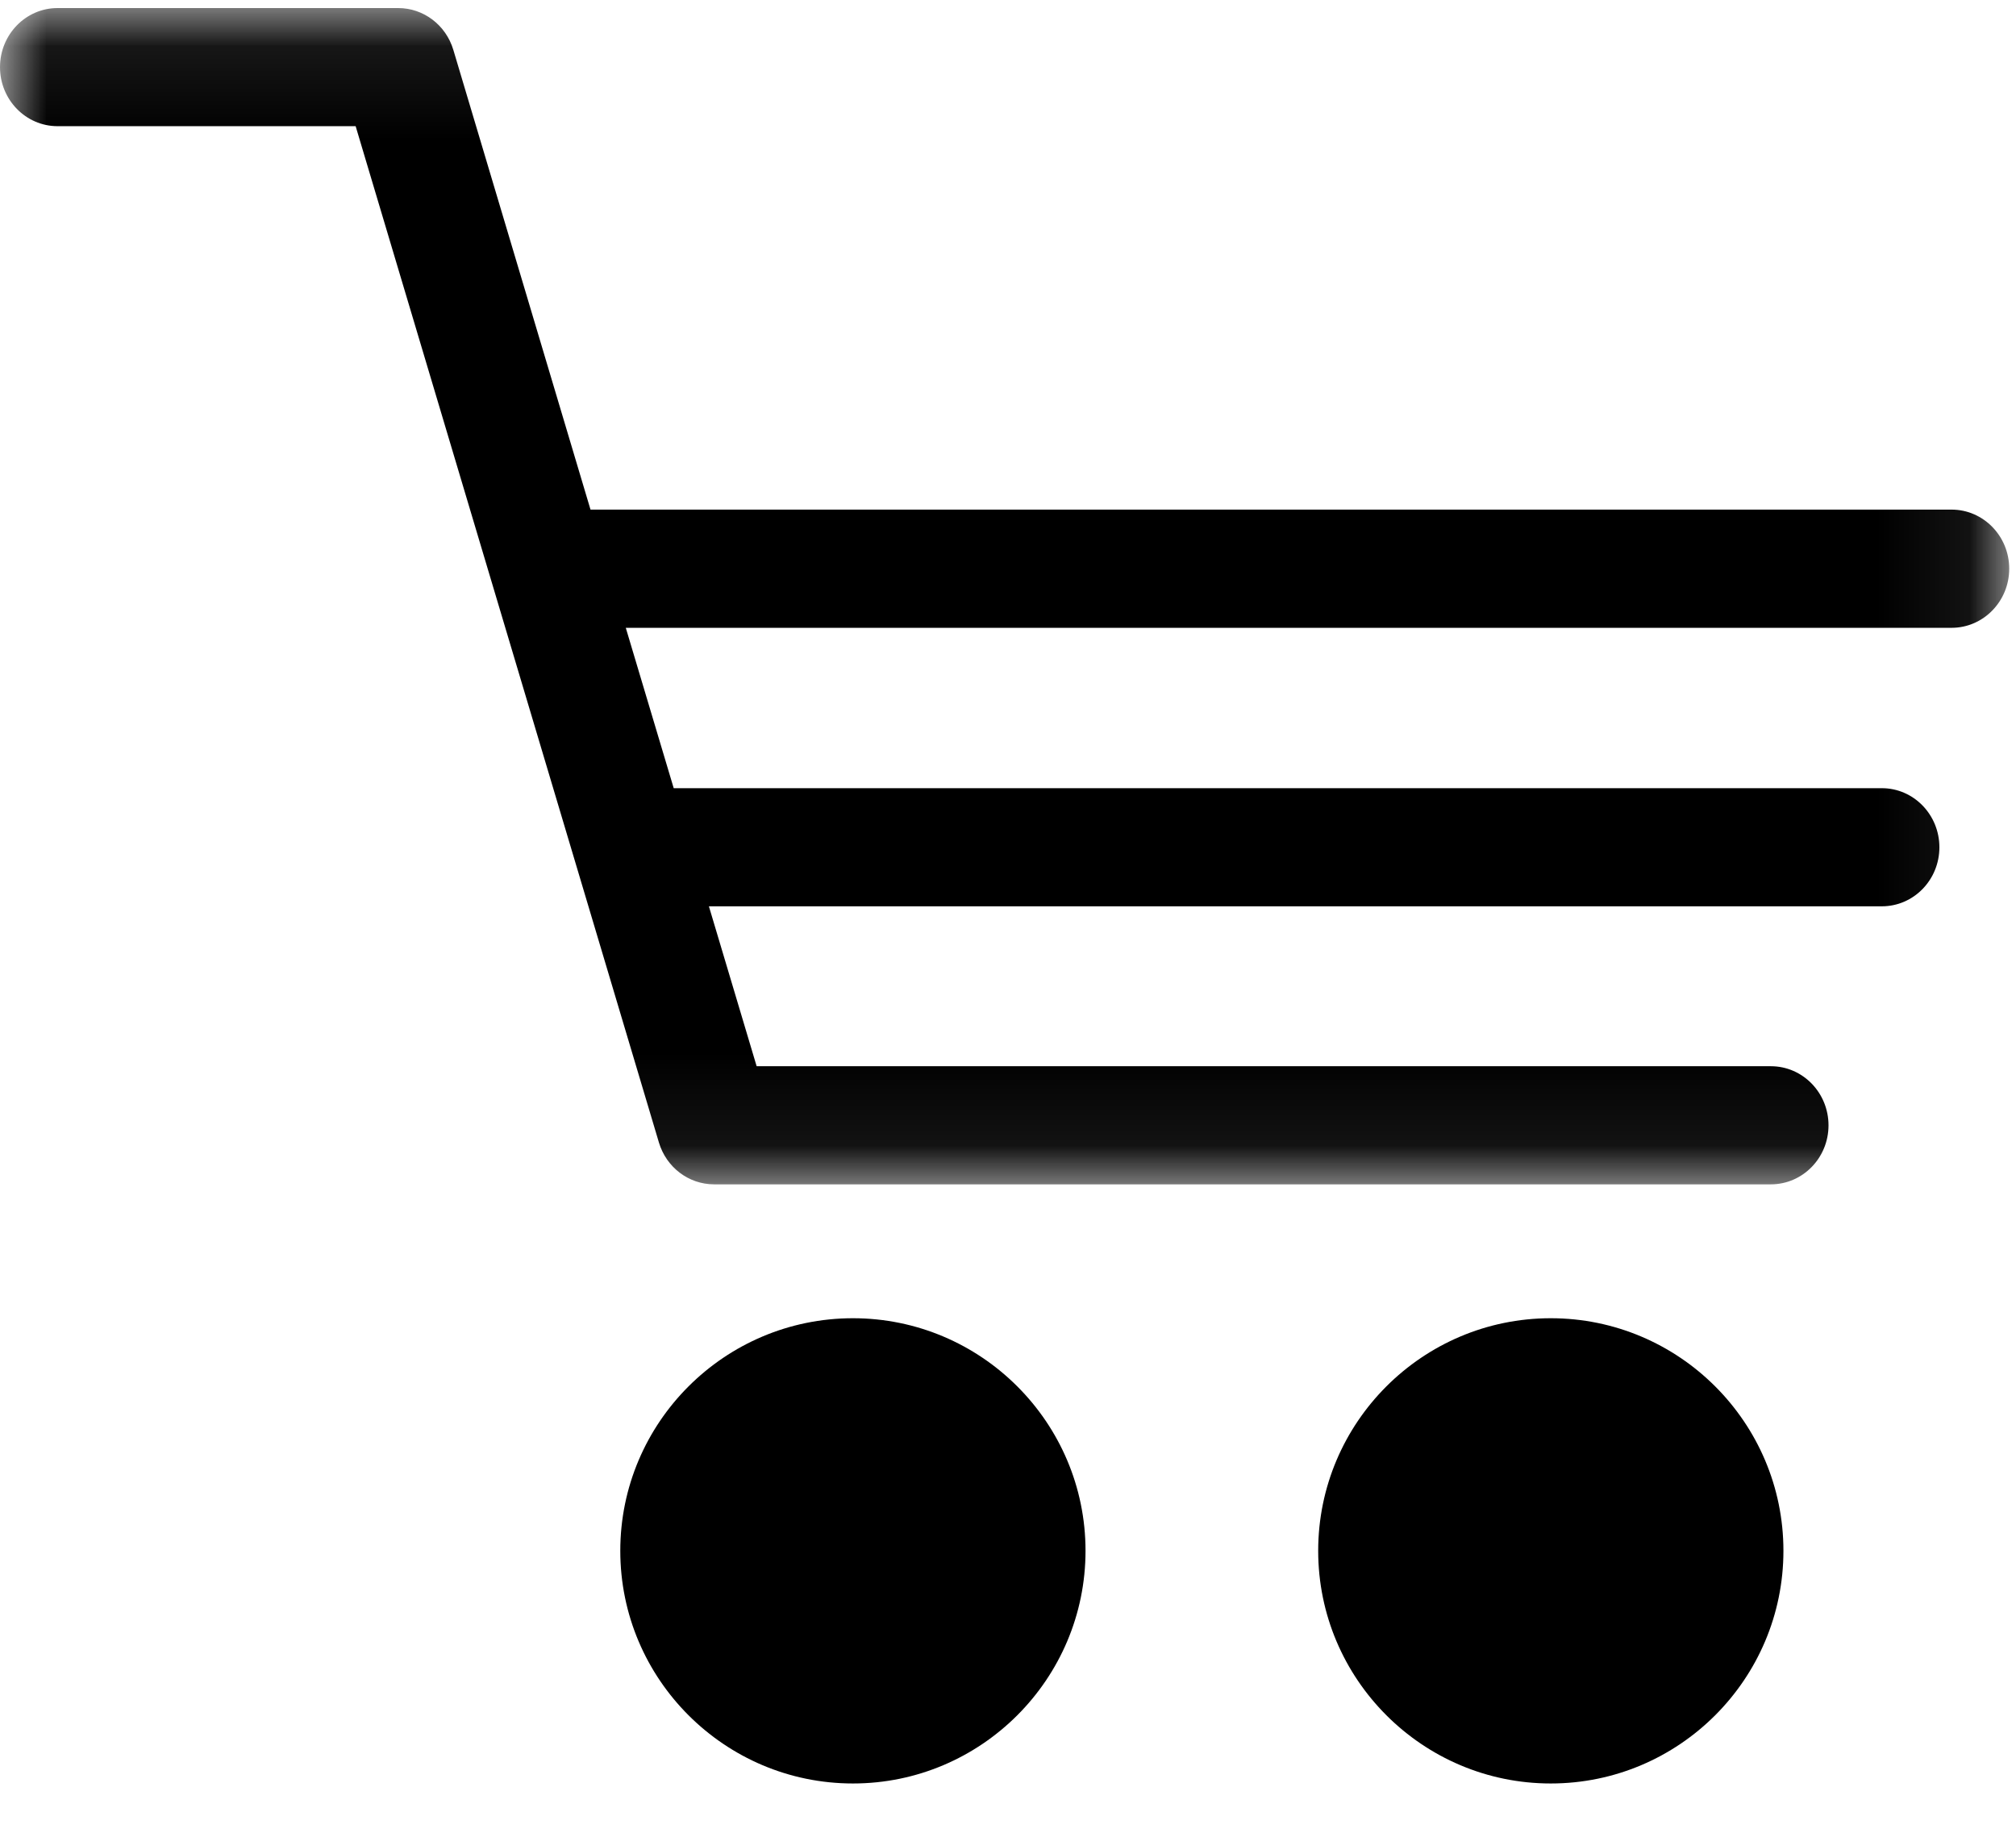
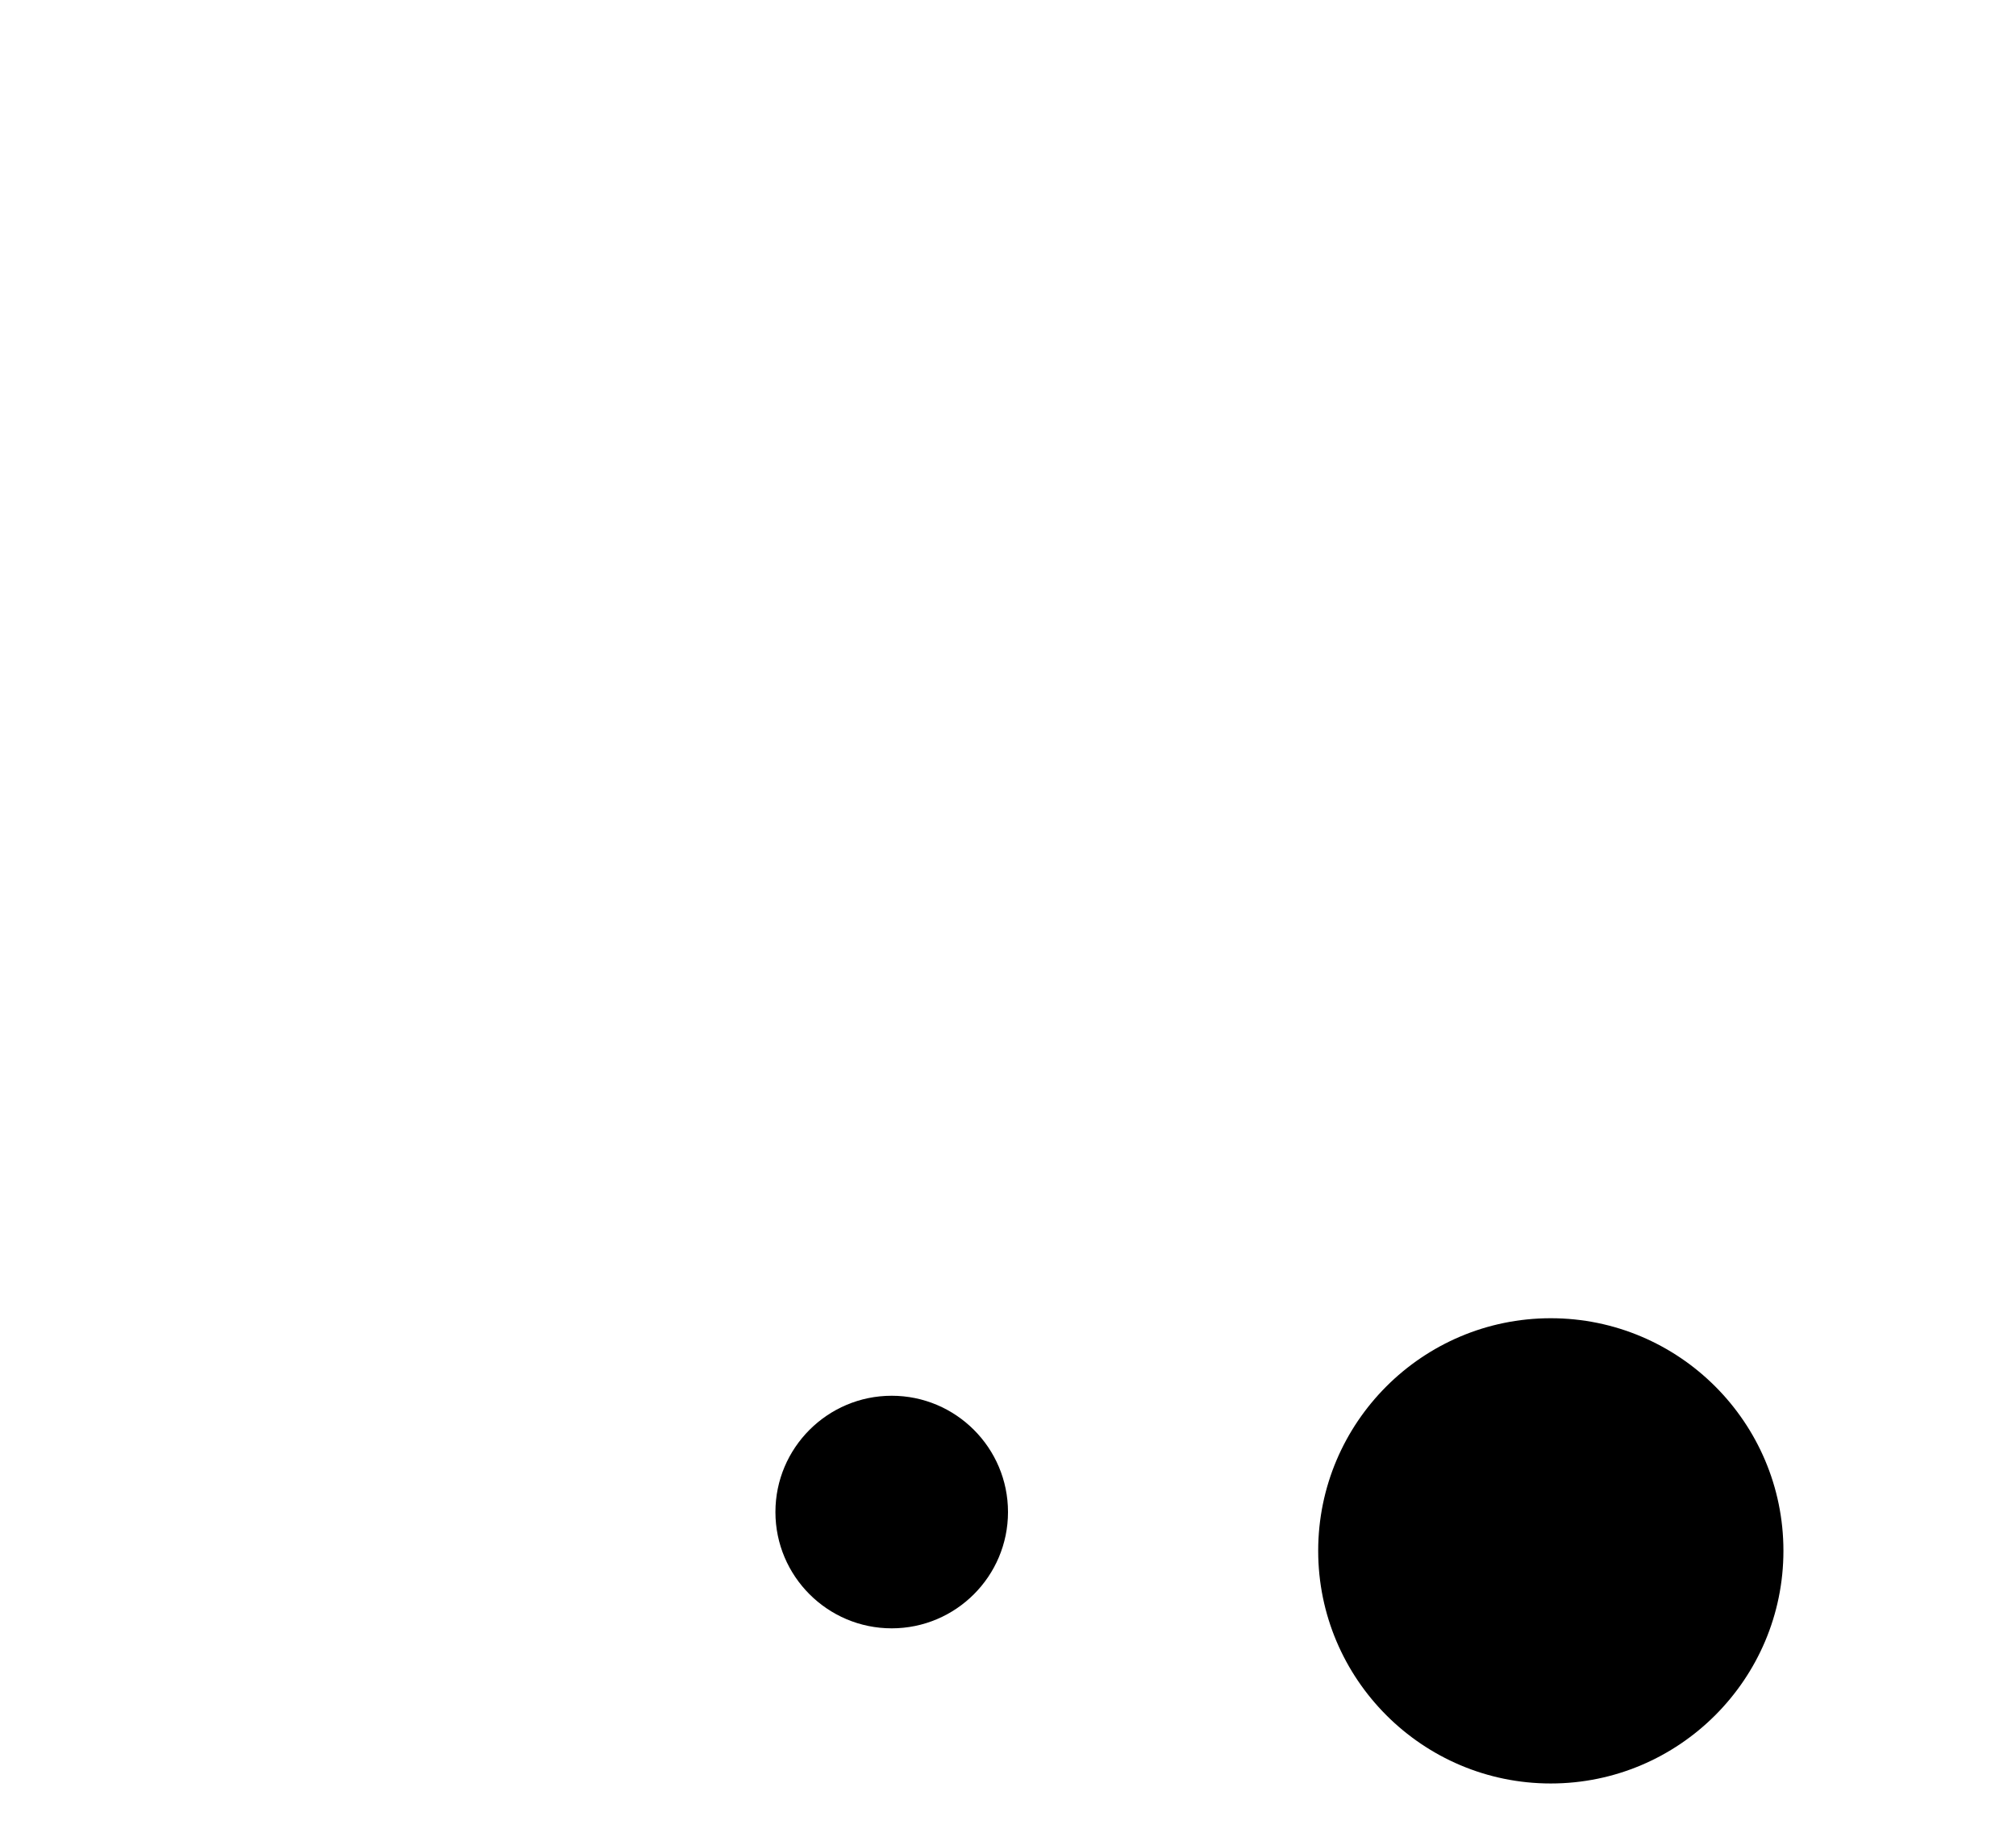
<svg xmlns="http://www.w3.org/2000/svg" xmlns:xlink="http://www.w3.org/1999/xlink" width="22px" height="20px" viewBox="0 0 22 20" version="1.1">
  <title>E1126B20-E083-4E31-802B-7EB6A7BD9C8B</title>
  <desc>Created with sketchtool.</desc>
  <defs>
-     <polygon id="path-1" points="3.40749254e-20 0.088 3.40749254e-20 12.924 21.926 12.924 21.926 0.088 0 0.088" />
-   </defs>
+     </defs>
  <g id="avaleht" stroke="none" stroke-width="1" fill="none" fill-rule="evenodd">
    <g transform="translate(-1006, -14)" id="top">
      <g>
        <g id="shopping-cart" transform="translate(1006, 11)">
          <g id="korv-icon" transform="translate(0, 3)">
            <path d="M16.923,19.462 C15.523,19.462 14.385,18.323 14.385,16.923 C14.385,15.523 15.523,14.385 16.923,14.385 C18.323,14.385 19.462,15.523 19.462,16.923 C19.462,18.323 18.323,19.462 16.923,19.462" id="Fill-1" fill="#000000" />
-             <path d="M16.5,15.231 C15.8,15.231 15.231,15.8 15.231,16.5 C15.231,17.2 15.8,17.769 16.5,17.769 C17.2,17.769 17.769,17.2 17.769,16.5 C17.769,15.8 17.2,15.231 16.5,15.231" id="Fill-3" fill="#000000" />
-             <path d="M9.308,19.462 C7.908,19.462 6.769,18.323 6.769,16.923 C6.769,15.523 7.908,14.385 9.308,14.385 C10.707,14.385 11.846,15.523 11.846,16.923 C11.846,18.323 10.707,19.462 9.308,19.462" id="Fill-5" fill="#000000" />
            <path d="M9.731,15.231 C9.031,15.231 8.462,15.8 8.462,16.5 C8.462,17.2 9.031,17.769 9.731,17.769 C10.431,17.769 11,17.2 11,16.5 C11,15.8 10.431,15.231 9.731,15.231" id="Fill-7" fill="#000000" />
            <g id="Group-11">
              <mask id="mask-2" fill="white">
                <use xlink:href="#path-1" />
              </mask>
              <g id="Clip-10" />
-               <path d="M19.325,12.924 L7.792,12.924 C7.516,12.924 7.272,12.739 7.191,12.469 L3.881,1.377 L0.628,1.377 C0.281,1.377 -0,1.088 -0,0.733 C-0,0.377 0.281,0.088 0.628,0.088 L4.346,0.088 C4.622,0.088 4.866,0.273 4.947,0.544 L6.444,5.561 L21.297,5.561 C21.644,5.561 21.926,5.85 21.926,6.206 C21.926,6.562 21.644,6.851 21.297,6.851 L6.829,6.851 L7.352,8.601 L20.536,8.601 C20.883,8.601 21.164,8.89 21.164,9.246 C21.164,9.602 20.883,9.89 20.536,9.89 L7.736,9.89 L8.257,11.635 L19.325,11.635 C19.672,11.635 19.954,11.924 19.954,12.28 C19.954,12.636 19.672,12.924 19.325,12.924" id="Fill-9" fill="#000000" mask="url(#mask-2)" />
            </g>
          </g>
        </g>
      </g>
    </g>
  </g>
</svg>